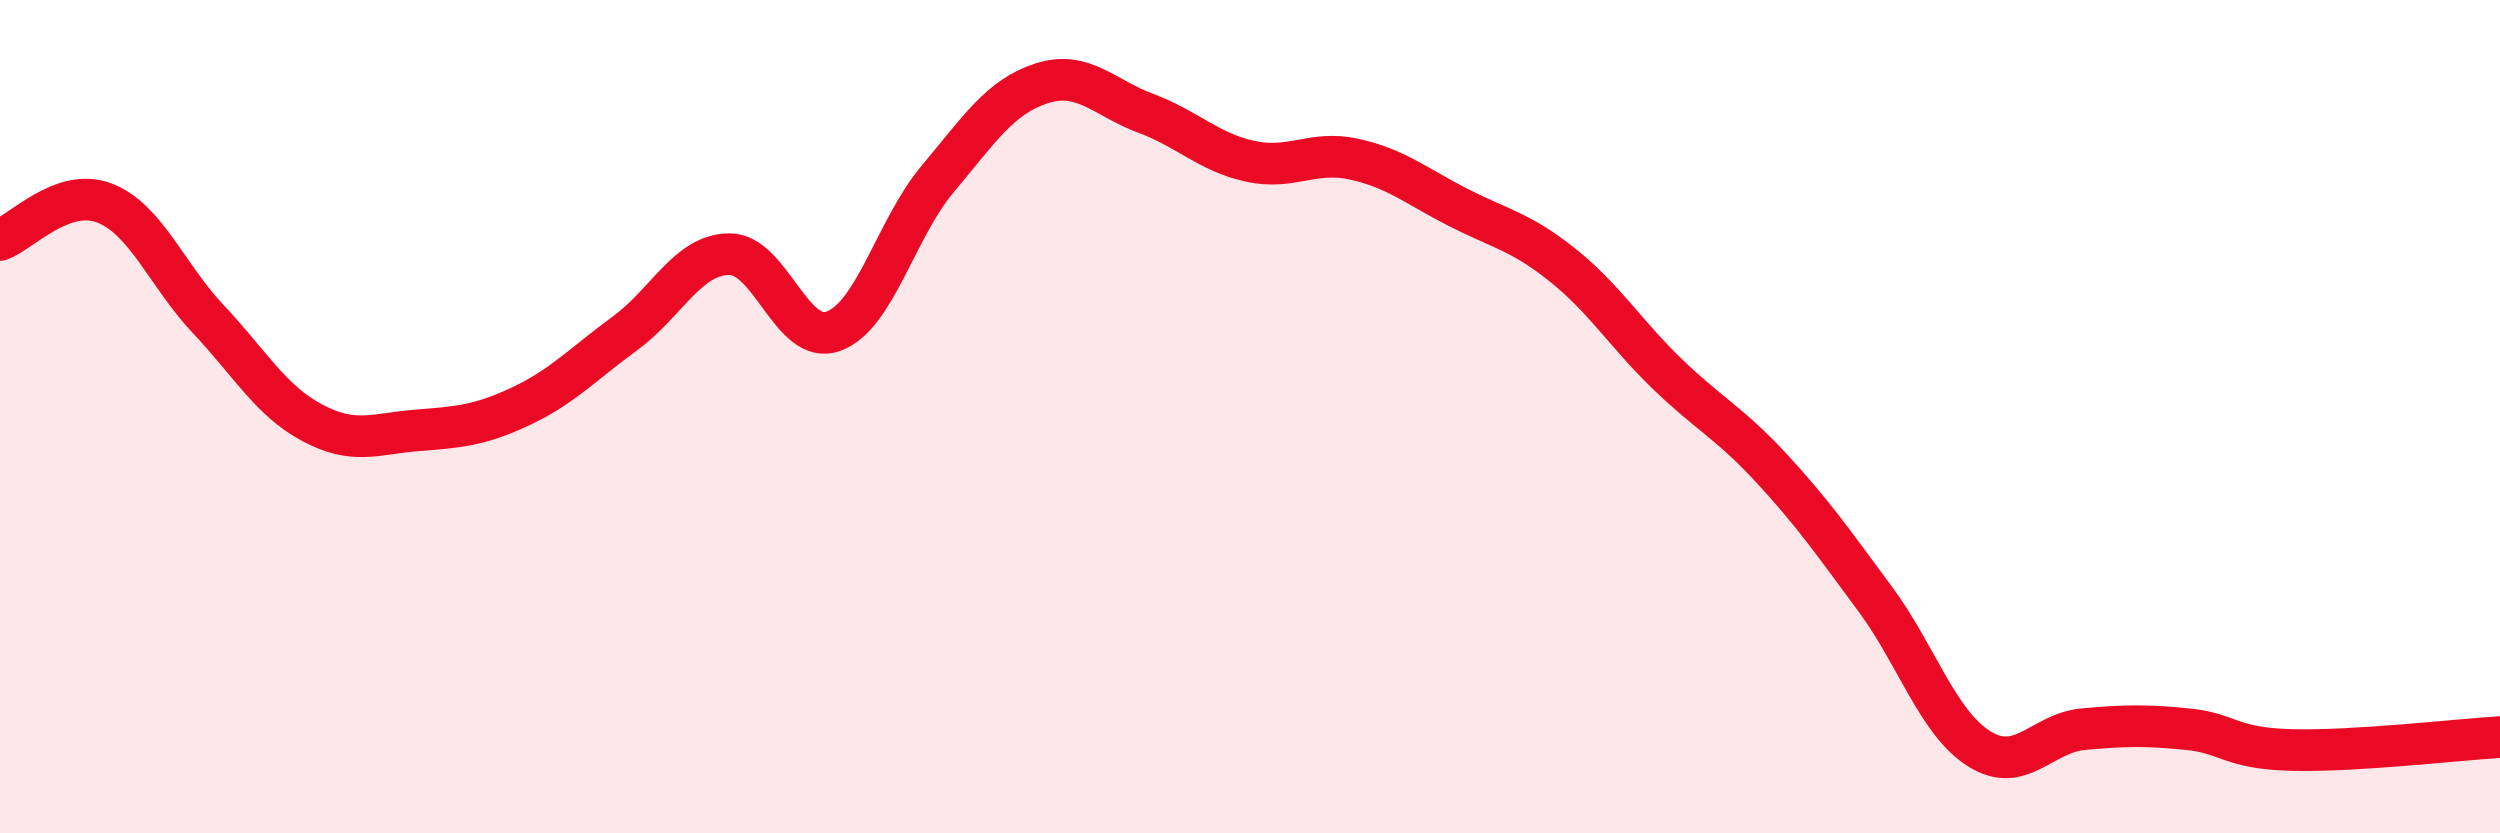
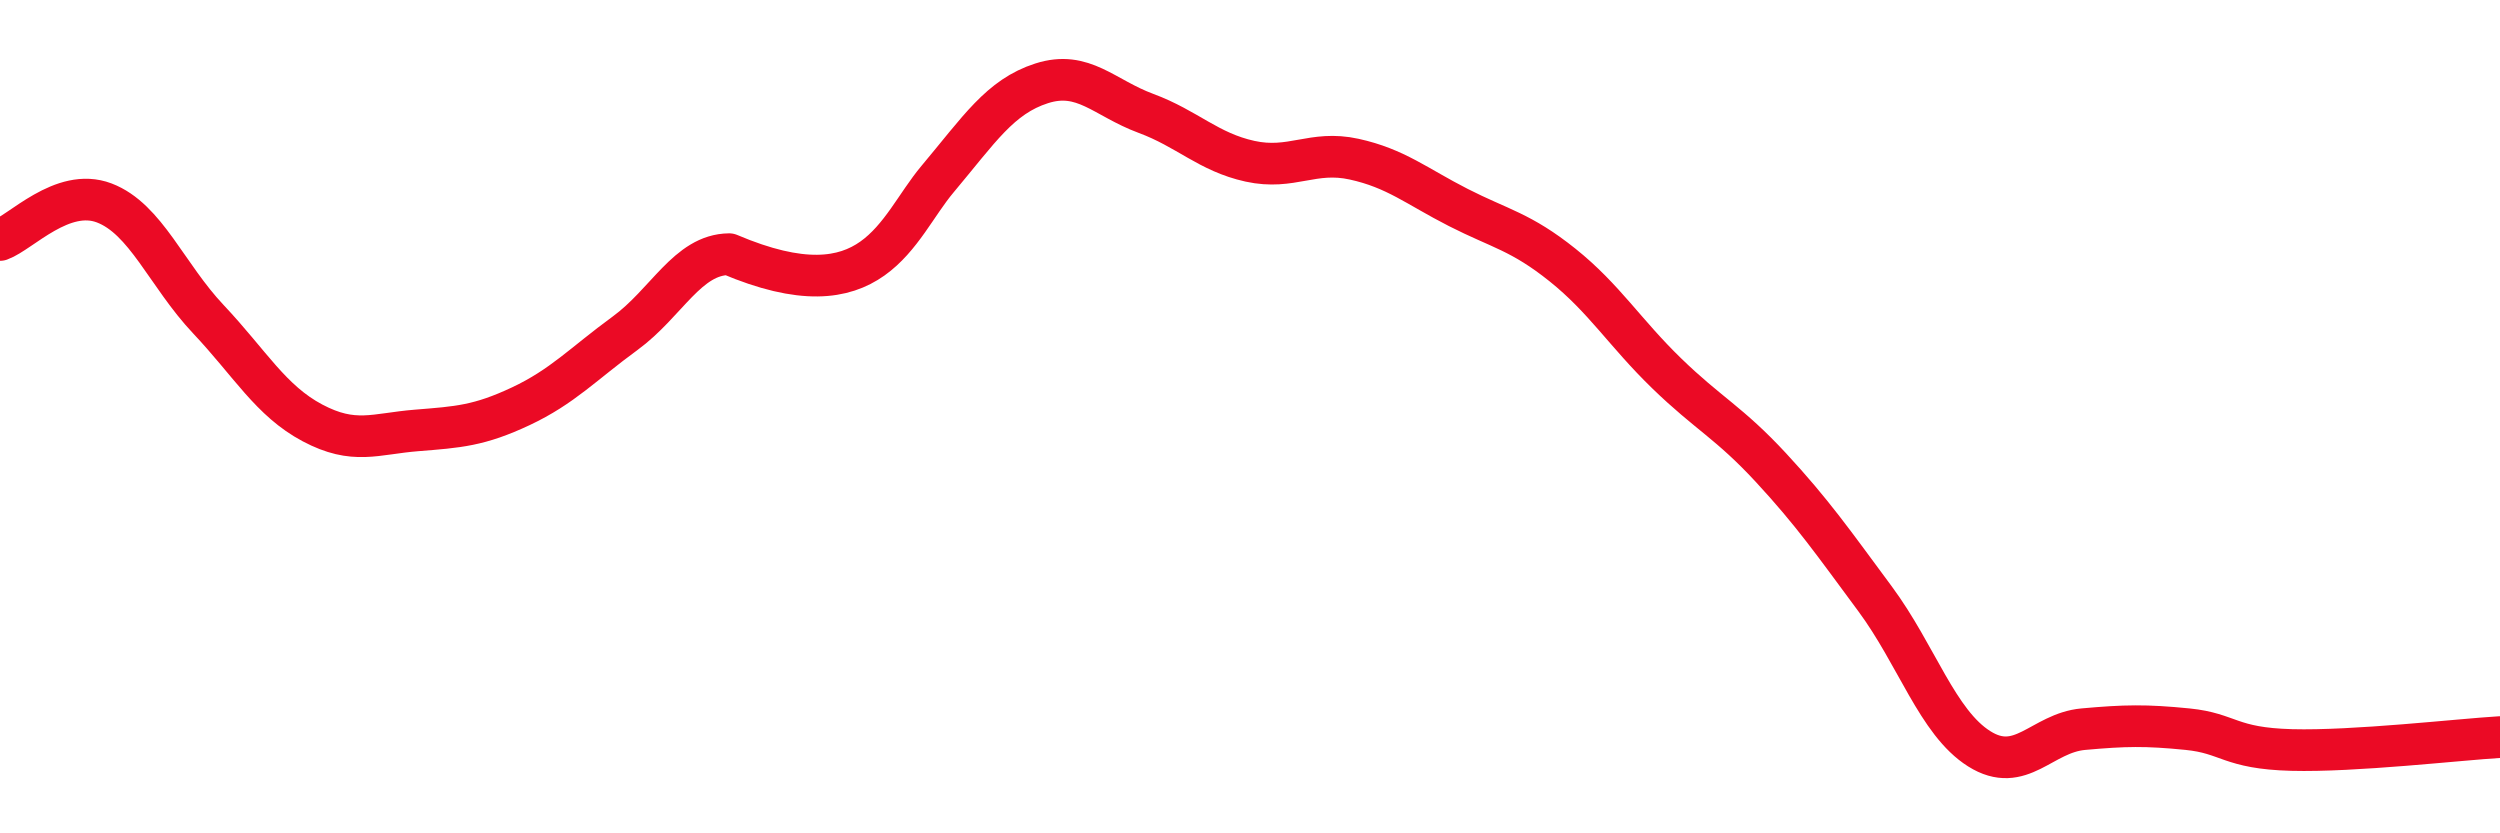
<svg xmlns="http://www.w3.org/2000/svg" width="60" height="20" viewBox="0 0 60 20">
-   <path d="M 0,5.76 C 0.5,5.58 1.5,4.49 2.5,4.87 C 3.5,5.25 4,6.6 5,7.66 C 6,8.72 6.5,9.62 7.5,10.15 C 8.5,10.68 9,10.41 10,10.33 C 11,10.25 11.5,10.22 12.5,9.75 C 13.5,9.28 14,8.73 15,8 C 16,7.27 16.5,6.11 17.5,6.1 C 18.5,6.09 19,8.31 20,7.95 C 21,7.59 21.5,5.49 22.5,4.3 C 23.5,3.11 24,2.32 25,2 C 26,1.68 26.5,2.35 27.5,2.72 C 28.5,3.09 29,3.65 30,3.87 C 31,4.09 31.5,3.6 32.5,3.82 C 33.5,4.04 34,4.47 35,4.98 C 36,5.49 36.5,5.56 37.5,6.36 C 38.5,7.16 39,7.99 40,8.96 C 41,9.93 41.5,10.14 42.5,11.22 C 43.5,12.3 44,13.02 45,14.37 C 46,15.72 46.5,17.34 47.5,17.97 C 48.5,18.6 49,17.59 50,17.5 C 51,17.41 51.5,17.4 52.5,17.5 C 53.5,17.6 53.5,17.96 55,18 C 56.5,18.04 59,17.75 60,17.69L60 20L0 20Z" fill="#EB0A25" opacity="0.1" stroke-linecap="round" stroke-linejoin="round" />
-   <path d="M 0,5.76 C 0.5,5.58 1.5,4.49 2.5,4.87 C 3.5,5.25 4,6.6 5,7.66 C 6,8.72 6.5,9.62 7.5,10.15 C 8.5,10.68 9,10.41 10,10.33 C 11,10.25 11.5,10.22 12.5,9.75 C 13.5,9.28 14,8.73 15,8 C 16,7.27 16.5,6.11 17.5,6.1 C 18.5,6.09 19,8.31 20,7.95 C 21,7.59 21.5,5.49 22.5,4.3 C 23.5,3.11 24,2.32 25,2 C 26,1.68 26.5,2.35 27.5,2.72 C 28.5,3.09 29,3.65 30,3.87 C 31,4.09 31.5,3.6 32.5,3.82 C 33.5,4.04 34,4.47 35,4.98 C 36,5.49 36.5,5.56 37.5,6.36 C 38.5,7.16 39,7.99 40,8.96 C 41,9.93 41.5,10.14 42.5,11.22 C 43.5,12.3 44,13.02 45,14.37 C 46,15.72 46.5,17.34 47.5,17.97 C 48.5,18.6 49,17.59 50,17.5 C 51,17.41 51.5,17.4 52.5,17.5 C 53.5,17.6 53.5,17.96 55,18 C 56.5,18.04 59,17.75 60,17.69" stroke="#EB0A25" stroke-width="1" fill="none" stroke-linecap="round" stroke-linejoin="round" />
+   <path d="M 0,5.76 C 0.5,5.58 1.5,4.49 2.5,4.87 C 3.5,5.25 4,6.6 5,7.66 C 6,8.72 6.5,9.62 7.5,10.15 C 8.5,10.68 9,10.41 10,10.33 C 11,10.25 11.5,10.22 12.5,9.75 C 13.5,9.28 14,8.73 15,8 C 16,7.27 16.5,6.11 17.5,6.1 C 21,7.59 21.5,5.49 22.5,4.3 C 23.5,3.11 24,2.32 25,2 C 26,1.68 26.5,2.35 27.5,2.72 C 28.5,3.09 29,3.65 30,3.87 C 31,4.09 31.5,3.6 32.5,3.82 C 33.5,4.04 34,4.47 35,4.98 C 36,5.49 36.5,5.56 37.5,6.36 C 38.5,7.16 39,7.99 40,8.96 C 41,9.93 41.5,10.14 42.5,11.22 C 43.5,12.3 44,13.02 45,14.37 C 46,15.72 46.5,17.34 47.5,17.97 C 48.5,18.6 49,17.59 50,17.5 C 51,17.41 51.5,17.4 52.5,17.5 C 53.5,17.6 53.5,17.96 55,18 C 56.5,18.04 59,17.75 60,17.69" stroke="#EB0A25" stroke-width="1" fill="none" stroke-linecap="round" stroke-linejoin="round" />
</svg>